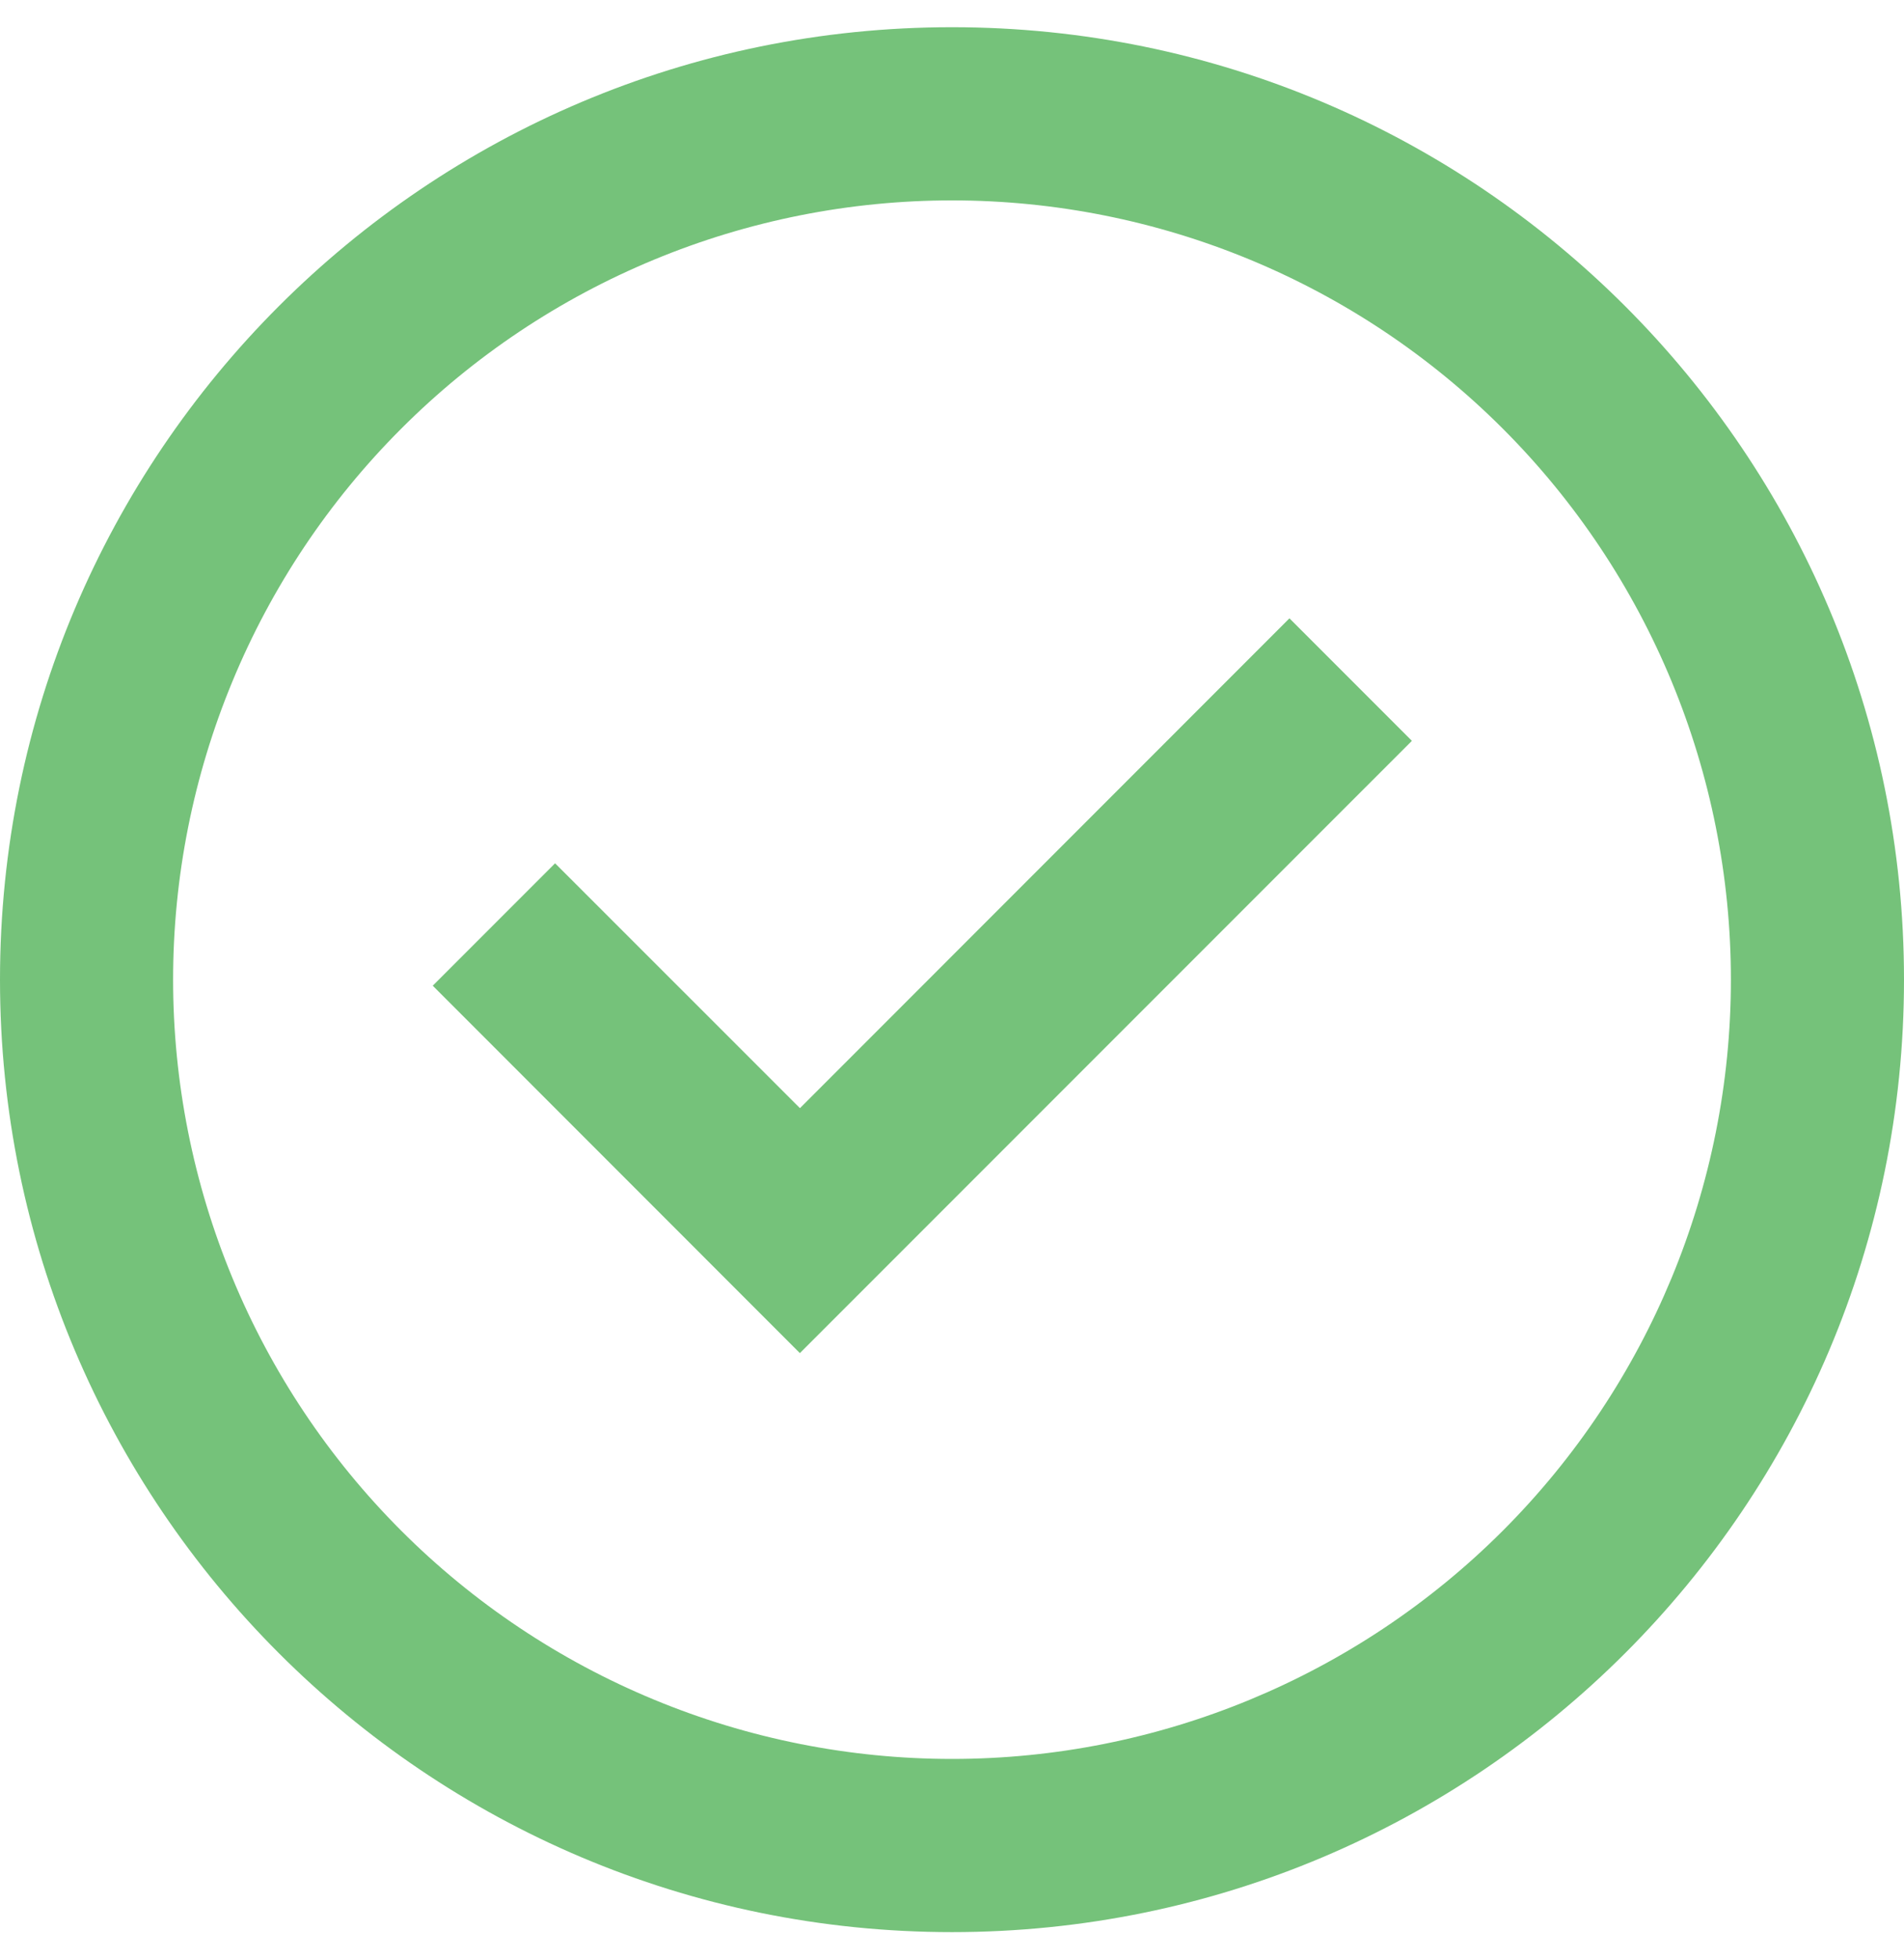
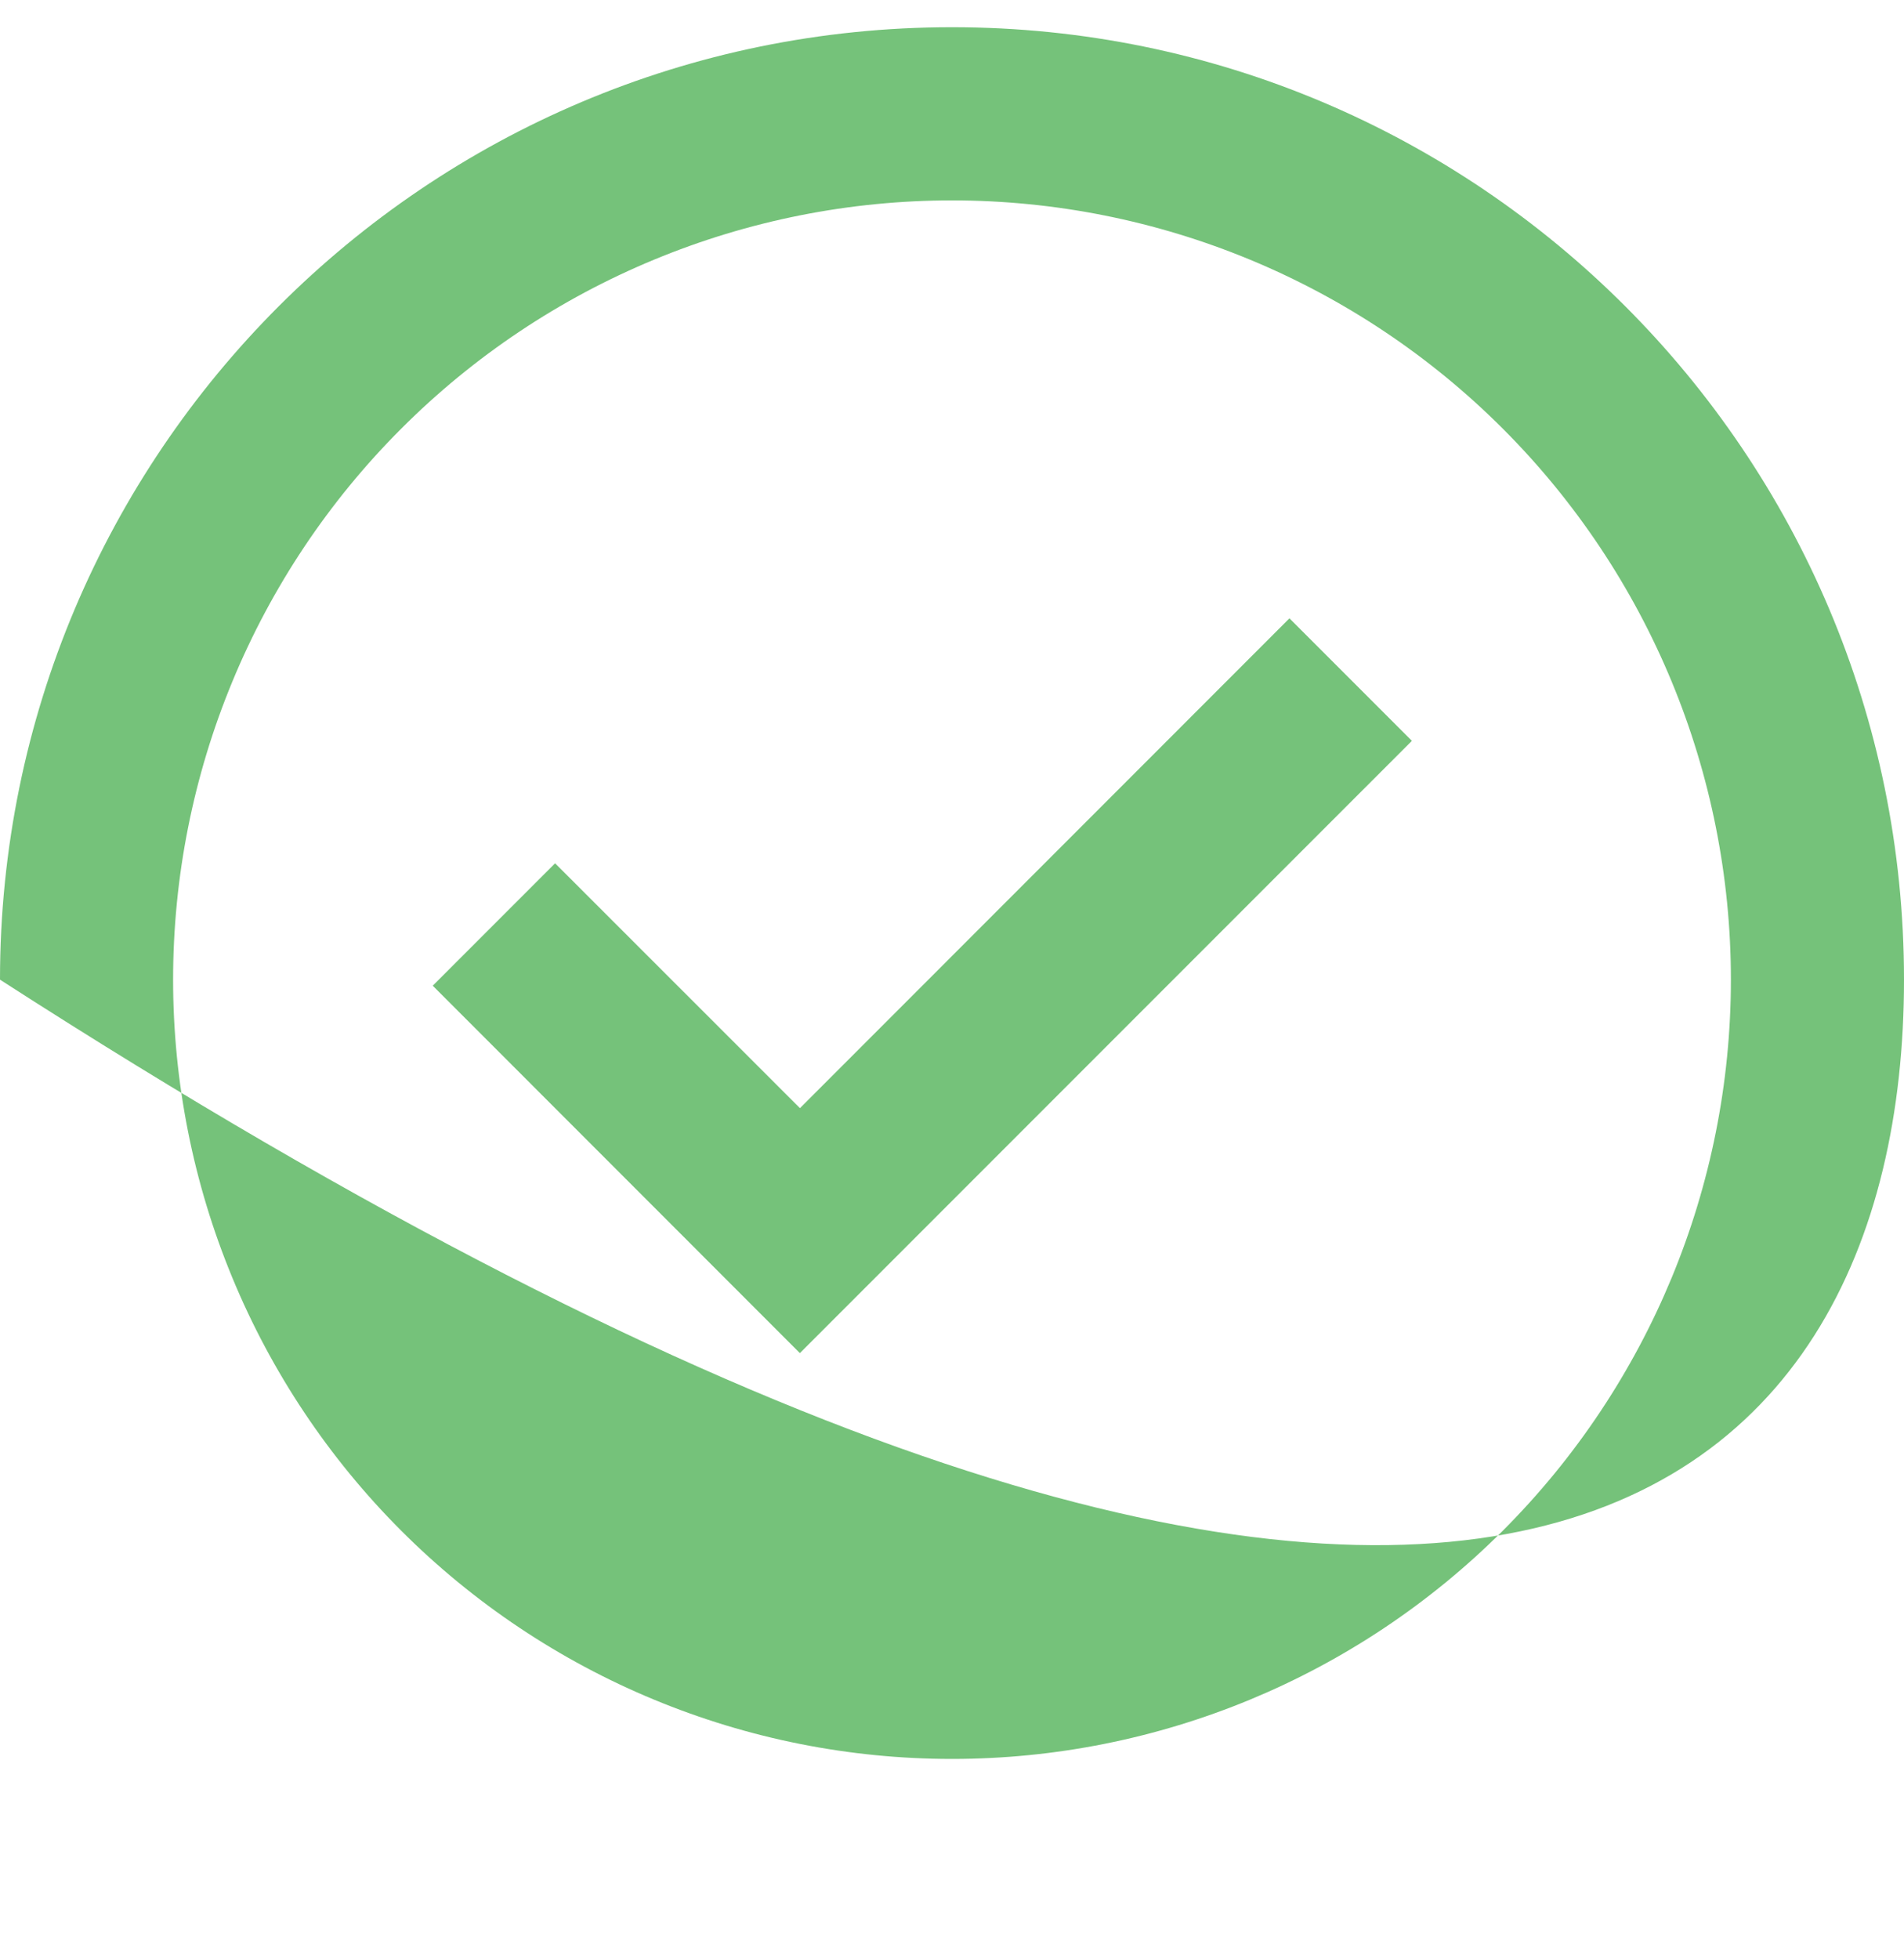
<svg xmlns="http://www.w3.org/2000/svg" width="35" height="36" viewBox="0 0 35 36" fill="none">
-   <path fill-rule="evenodd" clip-rule="evenodd" d="M17.5 0.5C7.835 0.5 0 8.335 0 18C0 27.665 7.835 35.5 17.5 35.5C27.165 35.5 35 27.665 35 18C35 8.335 27.165 0.5 17.5 0.5ZM12.021 31.228C13.758 31.948 15.62 32.318 17.5 32.318C21.297 32.318 24.939 30.81 27.625 28.125C30.31 25.439 31.818 21.797 31.818 18C31.818 14.203 30.31 10.561 27.625 7.876C24.939 5.19 21.297 3.682 17.5 3.682C15.62 3.682 13.758 4.052 12.021 4.772C10.284 5.491 8.705 6.546 7.376 7.876C6.046 9.205 4.991 10.784 4.272 12.521C3.552 14.258 3.182 16.12 3.182 18C3.182 19.88 3.552 21.742 4.272 23.479C4.991 25.216 6.046 26.795 7.376 28.125C8.705 29.454 10.284 30.509 12.021 31.228ZM7.955 18.111L14.705 24.863V24.86L25.954 13.612L23.703 11.361L14.705 20.361L10.204 15.862L7.955 18.111Z" fill="#75C27A" />
+   <path fill-rule="evenodd" clip-rule="evenodd" d="M17.5 0.5C7.835 0.5 0 8.335 0 18C27.165 35.5 35 27.665 35 18C35 8.335 27.165 0.5 17.5 0.5ZM12.021 31.228C13.758 31.948 15.62 32.318 17.5 32.318C21.297 32.318 24.939 30.81 27.625 28.125C30.31 25.439 31.818 21.797 31.818 18C31.818 14.203 30.31 10.561 27.625 7.876C24.939 5.19 21.297 3.682 17.5 3.682C15.62 3.682 13.758 4.052 12.021 4.772C10.284 5.491 8.705 6.546 7.376 7.876C6.046 9.205 4.991 10.784 4.272 12.521C3.552 14.258 3.182 16.12 3.182 18C3.182 19.88 3.552 21.742 4.272 23.479C4.991 25.216 6.046 26.795 7.376 28.125C8.705 29.454 10.284 30.509 12.021 31.228ZM7.955 18.111L14.705 24.863V24.86L25.954 13.612L23.703 11.361L14.705 20.361L10.204 15.862L7.955 18.111Z" fill="#75C27A" />
</svg>